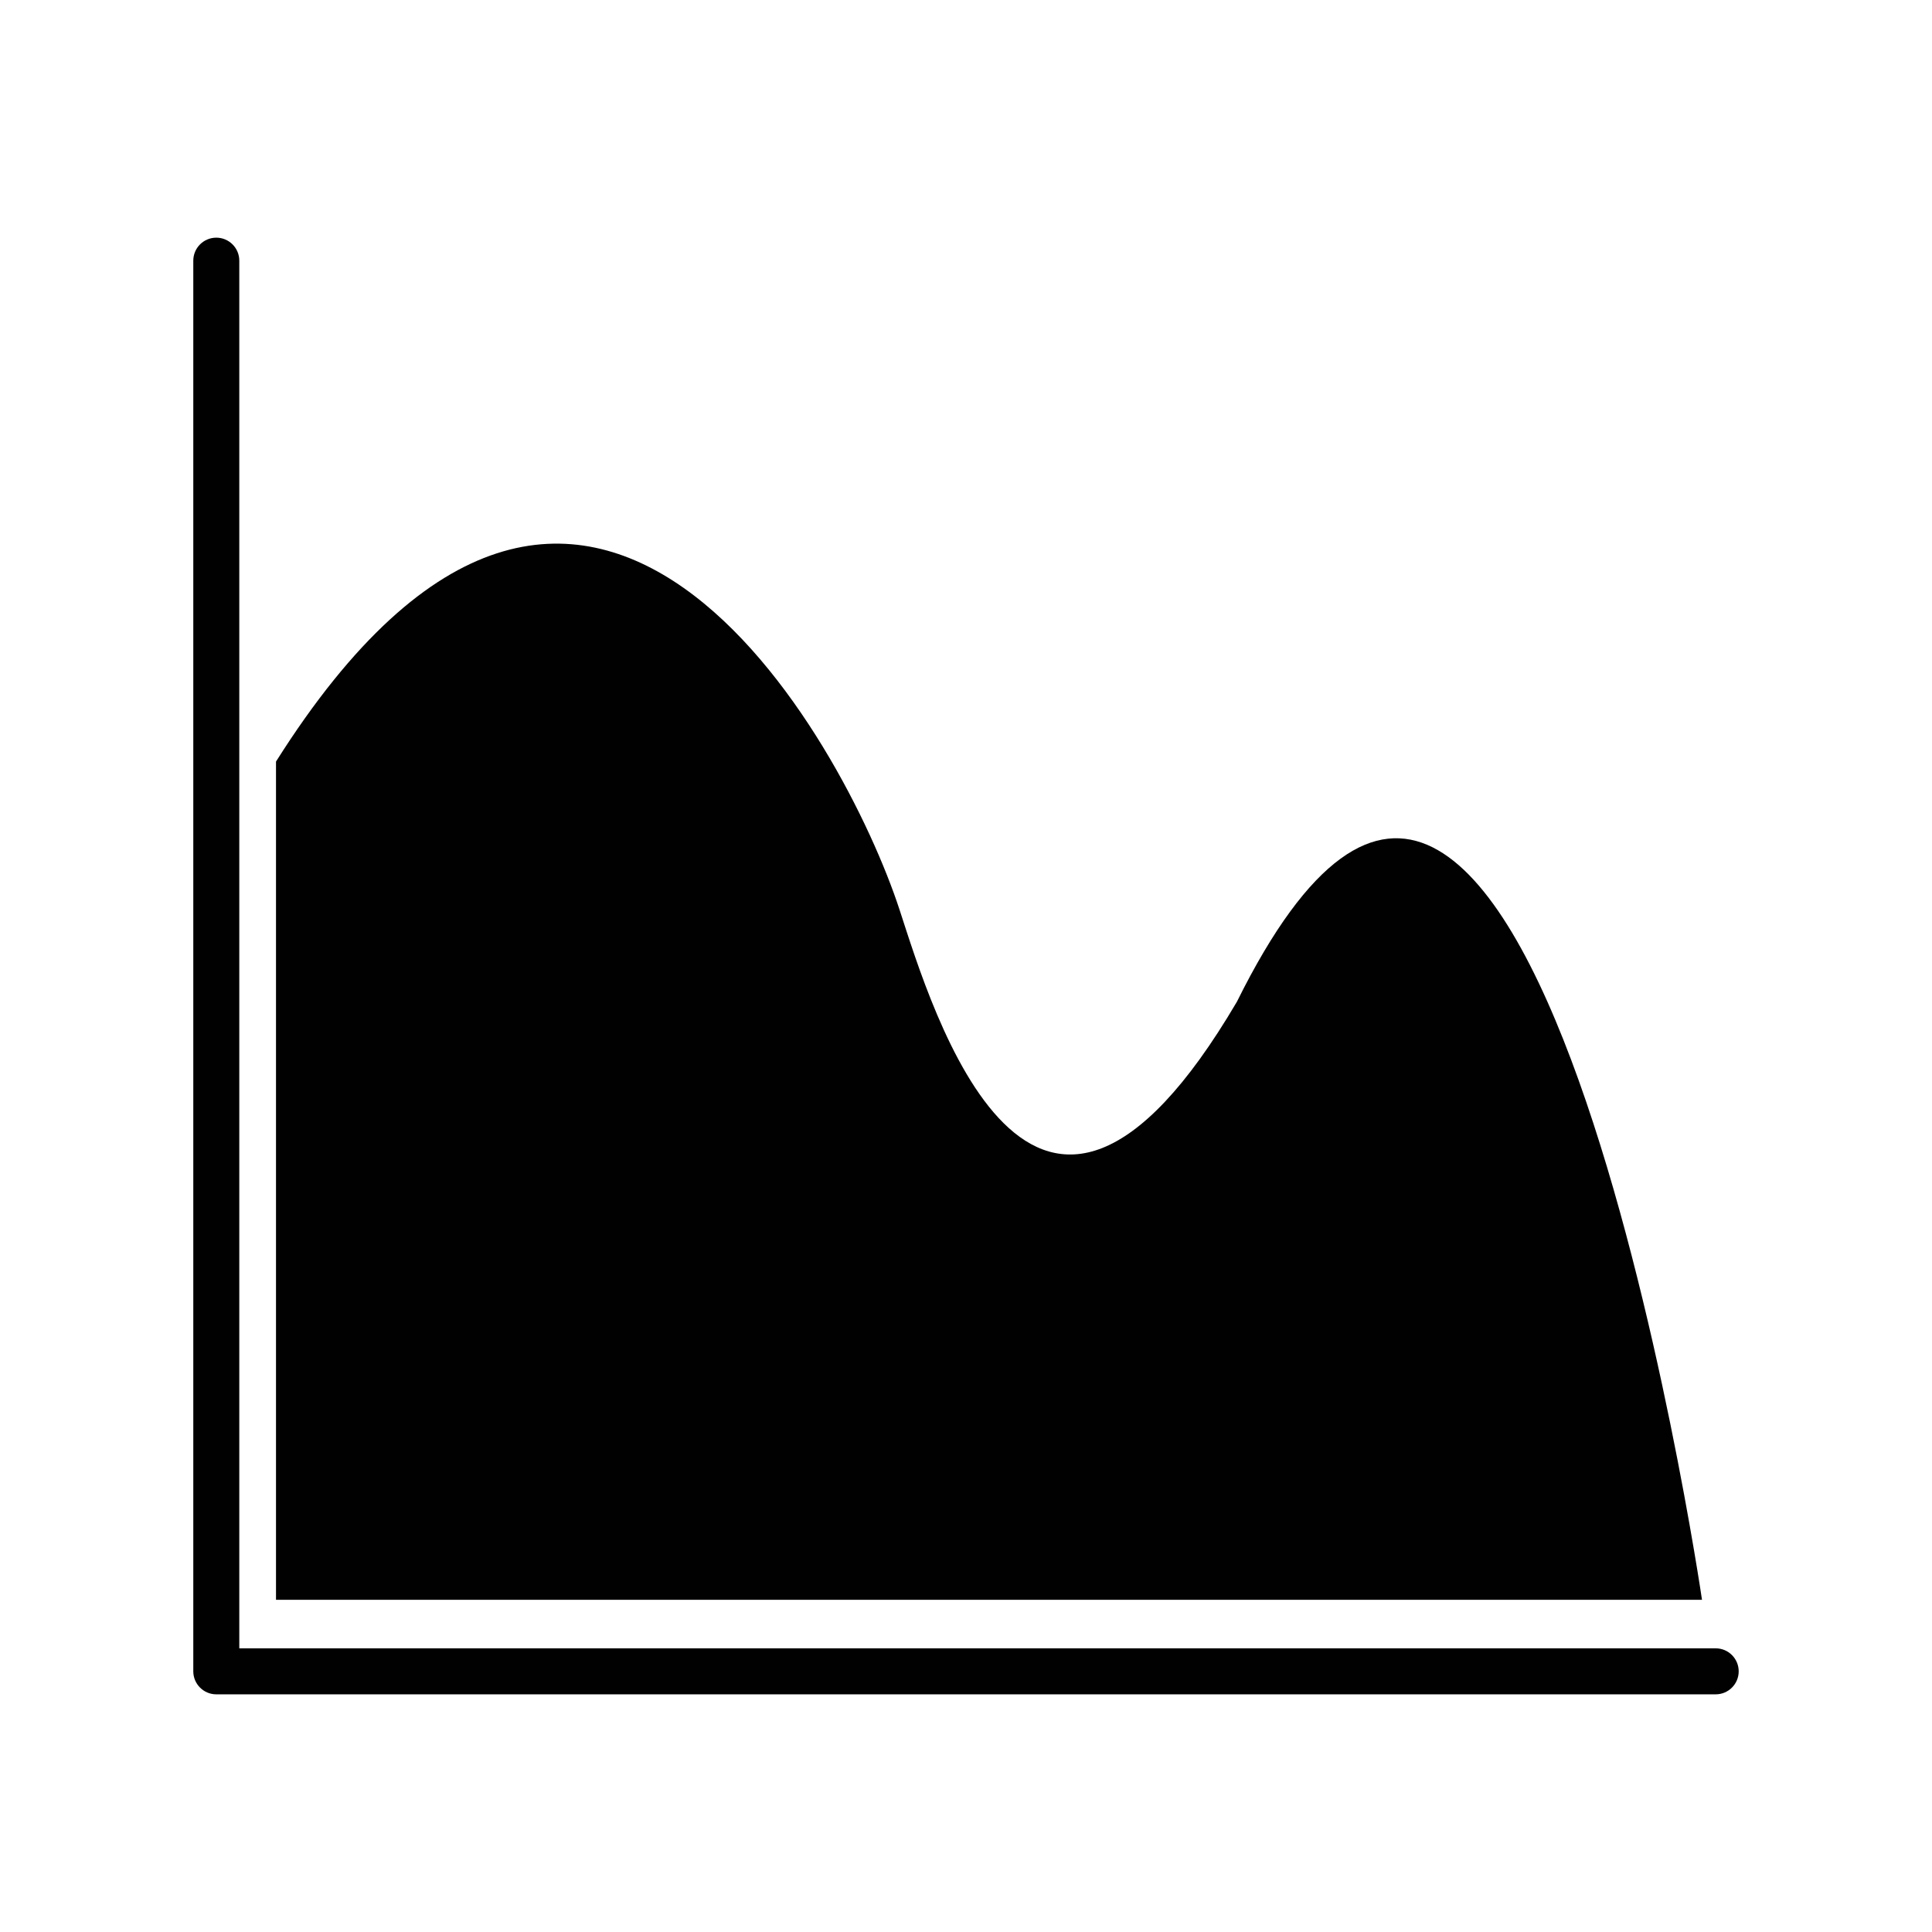
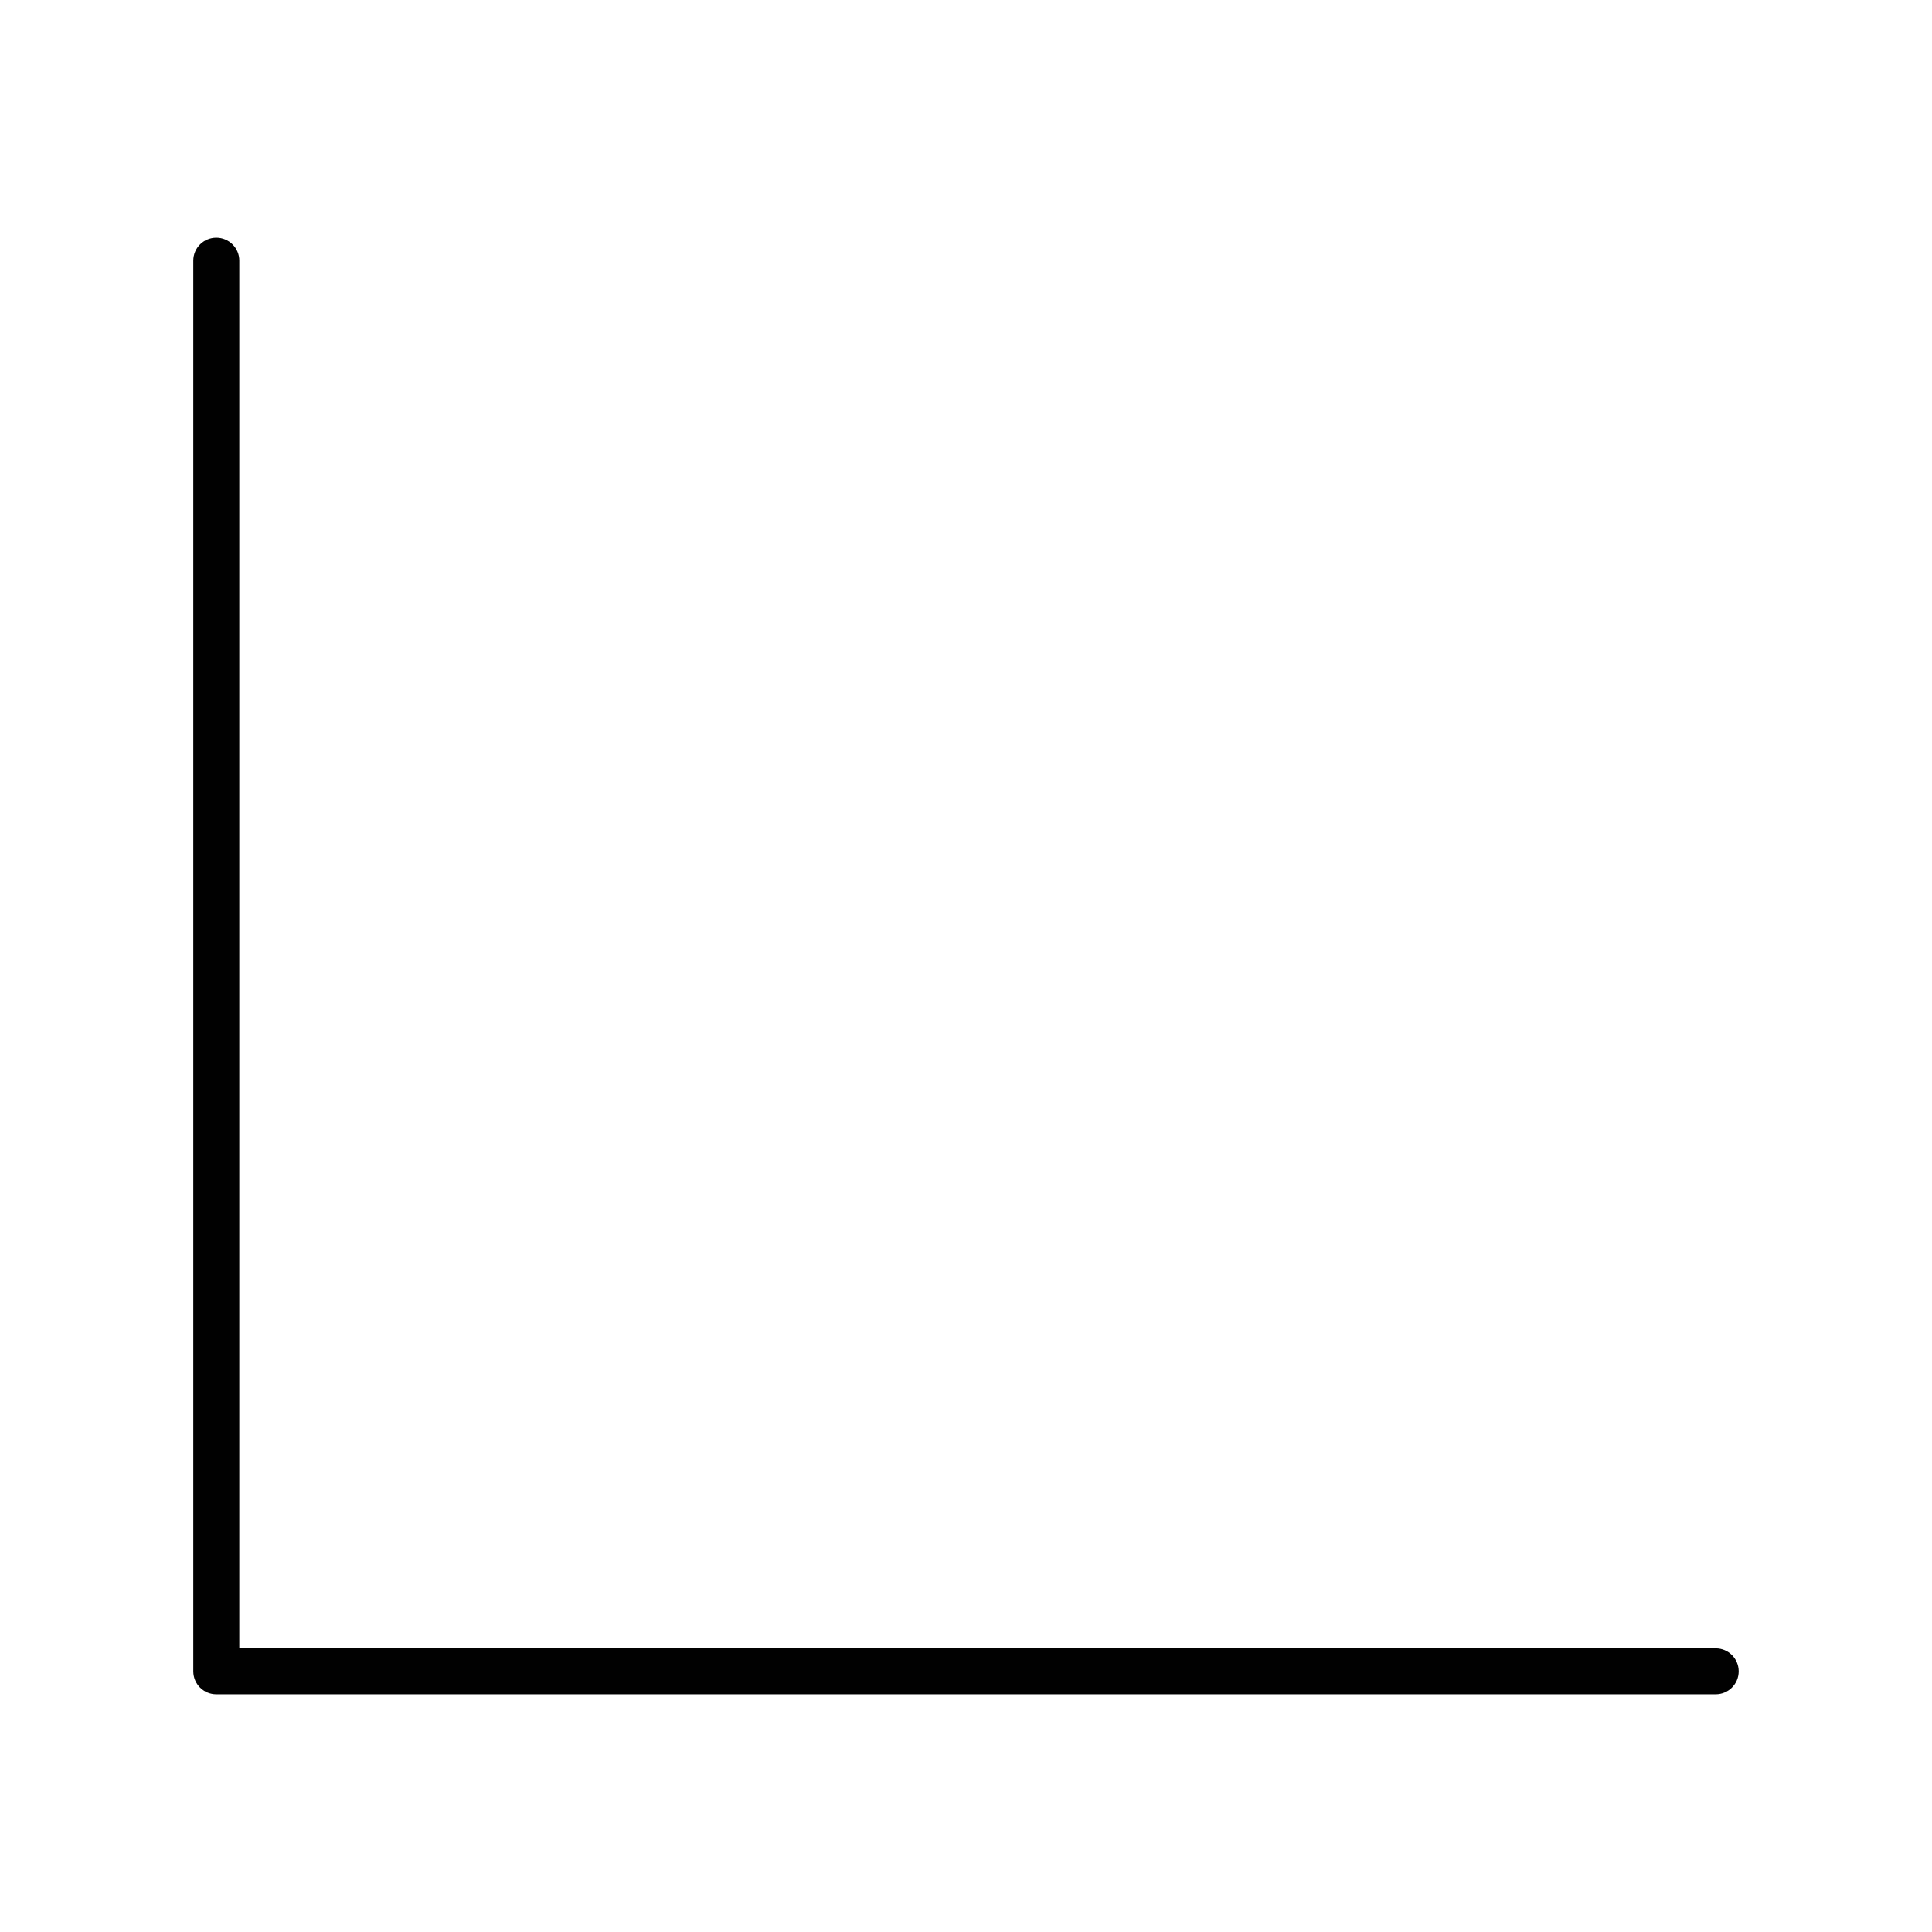
<svg xmlns="http://www.w3.org/2000/svg" version="1.1" id="Layer_1" x="0px" y="0px" width="126px" height="126px" viewBox="0 0 126 126" enable-background="new 0 0 126 126" xml:space="preserve">
  <g>
    <path fill="#010101" d="M111.894,107.5H15.606V17c0-0.829-0.672-1.5-1.5-1.5s-1.5,0.671-1.5,1.5v92c0,0.828,0.672,1.5,1.5,1.5   h97.787c0.828,0,1.5-0.672,1.5-1.5S112.722,107.5,111.894,107.5z" />
-     <path fill="#010101" d="M80.667,65.333c-13.333,22.667-19.891,0.453-22-6C55.083,48.372,38.272,17.551,18,49.667v54.667h93   C111,104.333,99.667,27,80.667,65.333z" />
  </g>
</svg>